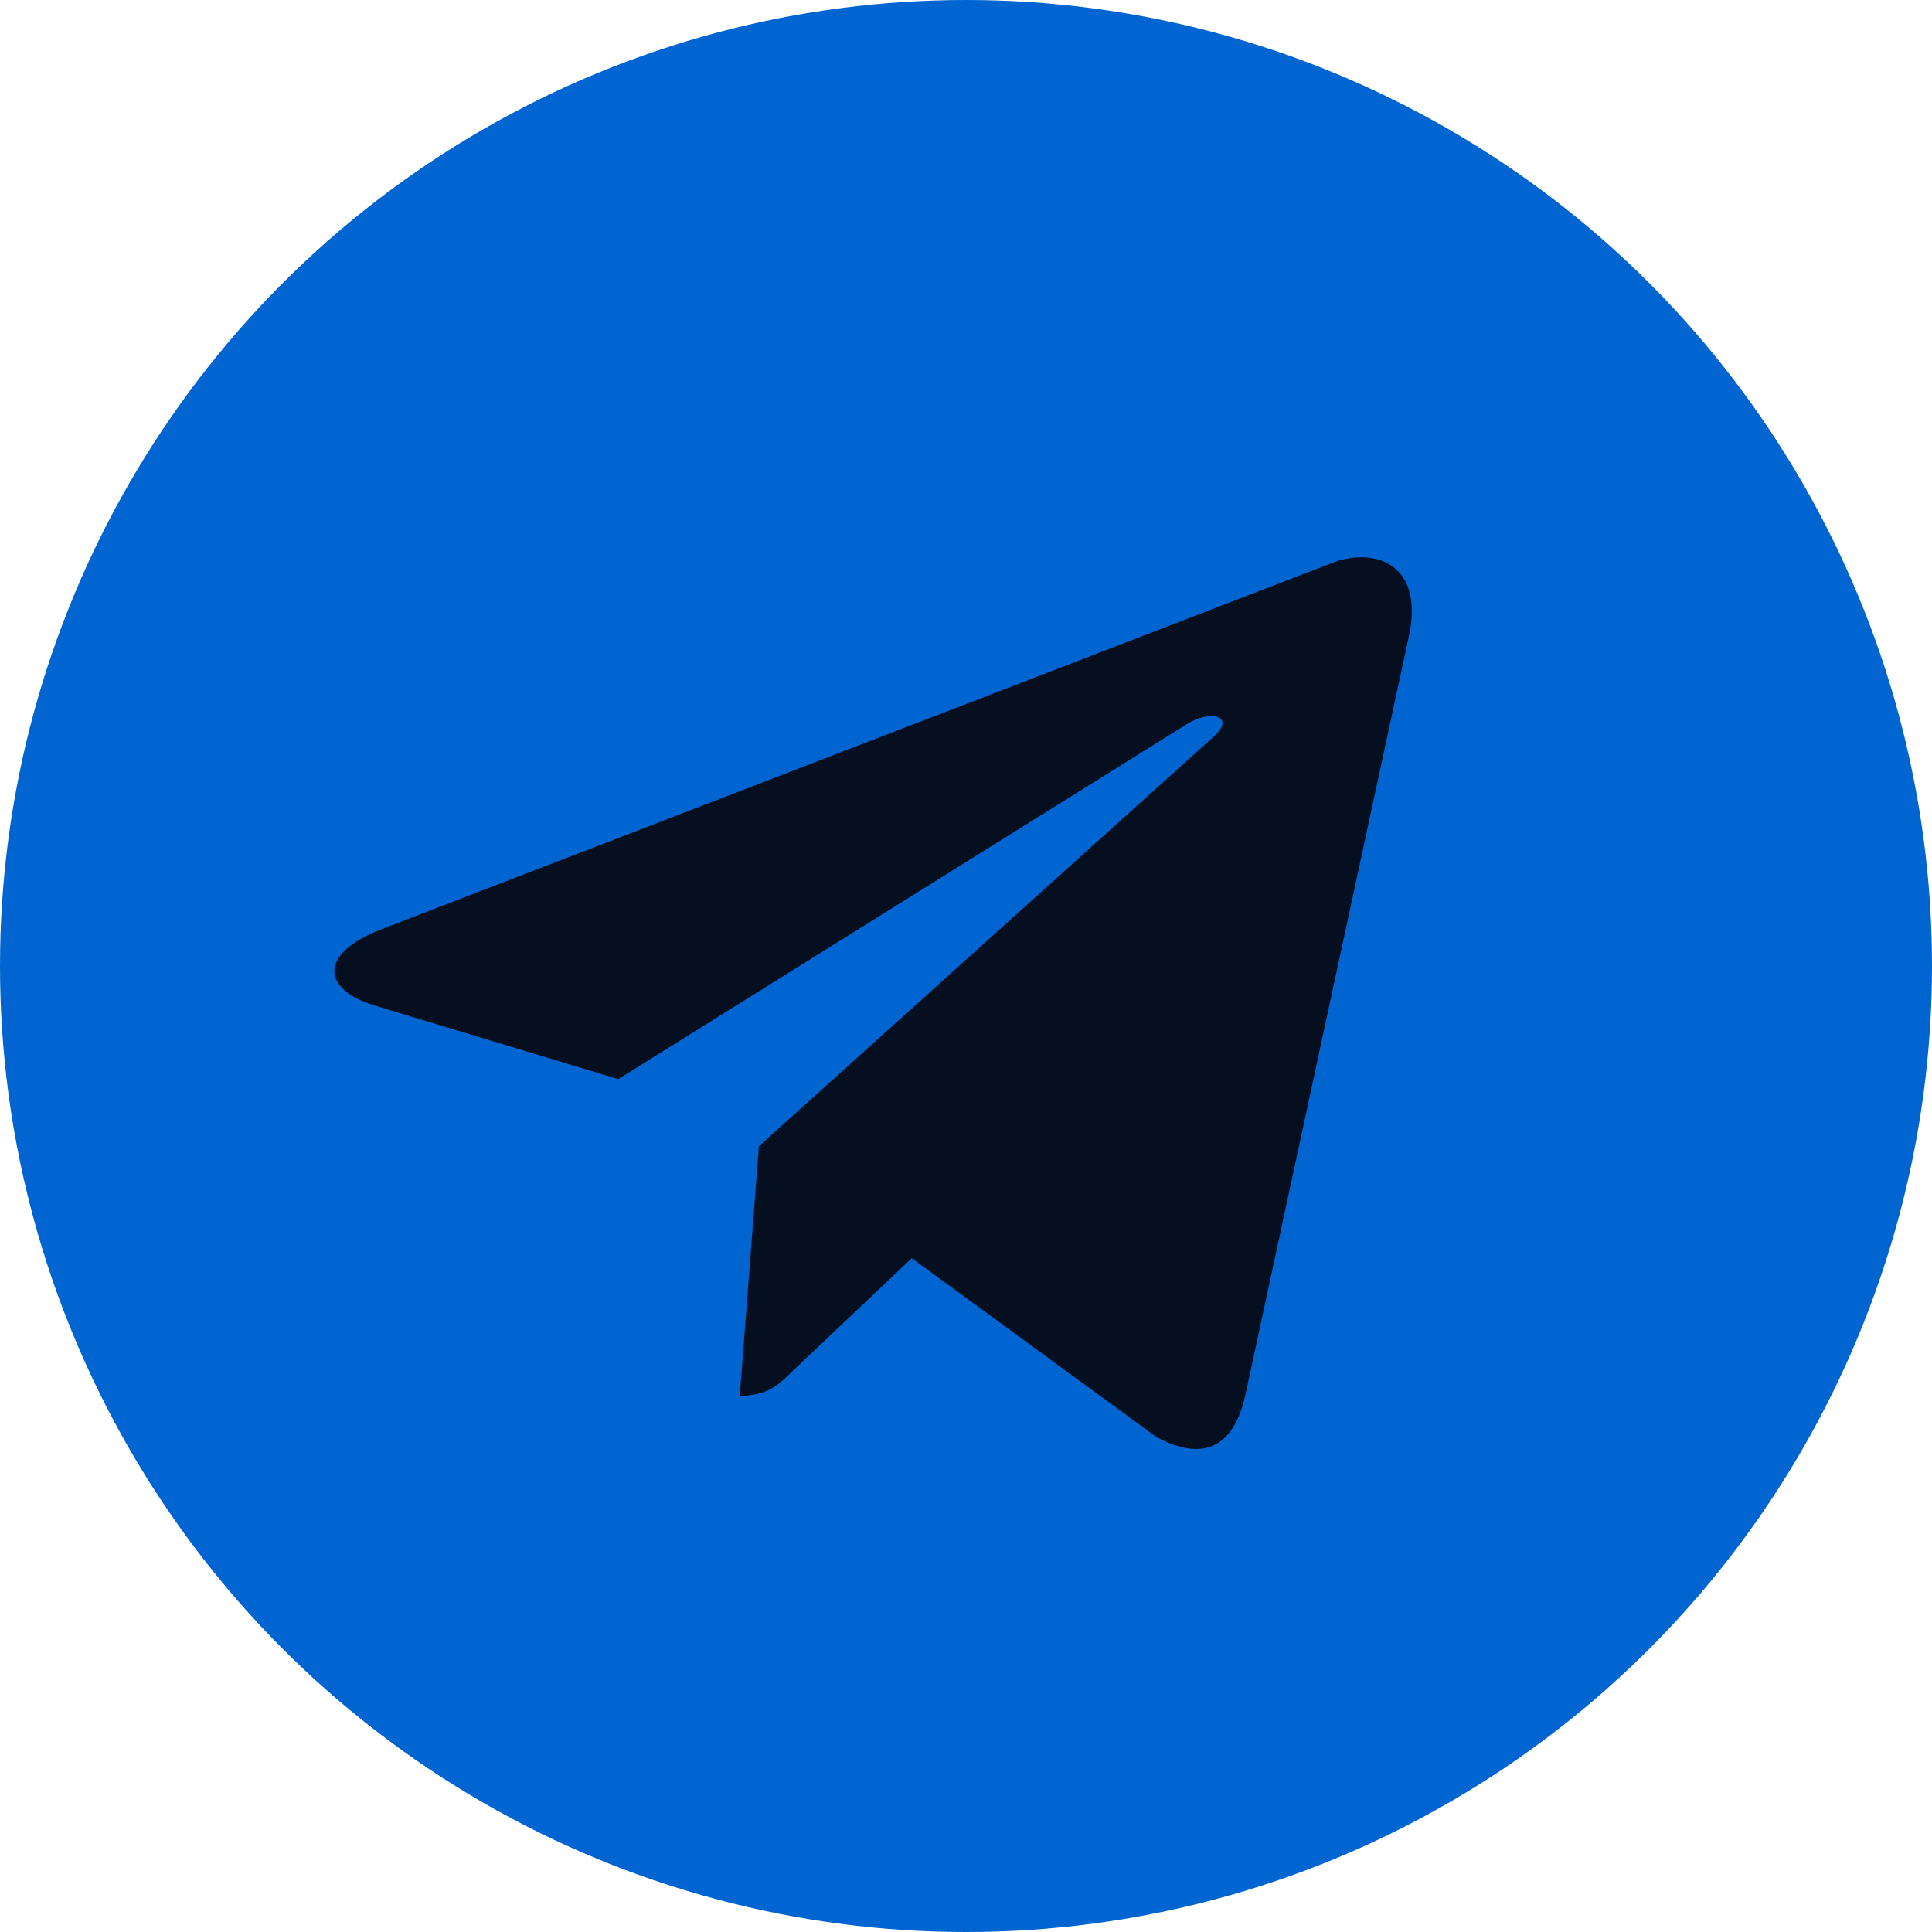
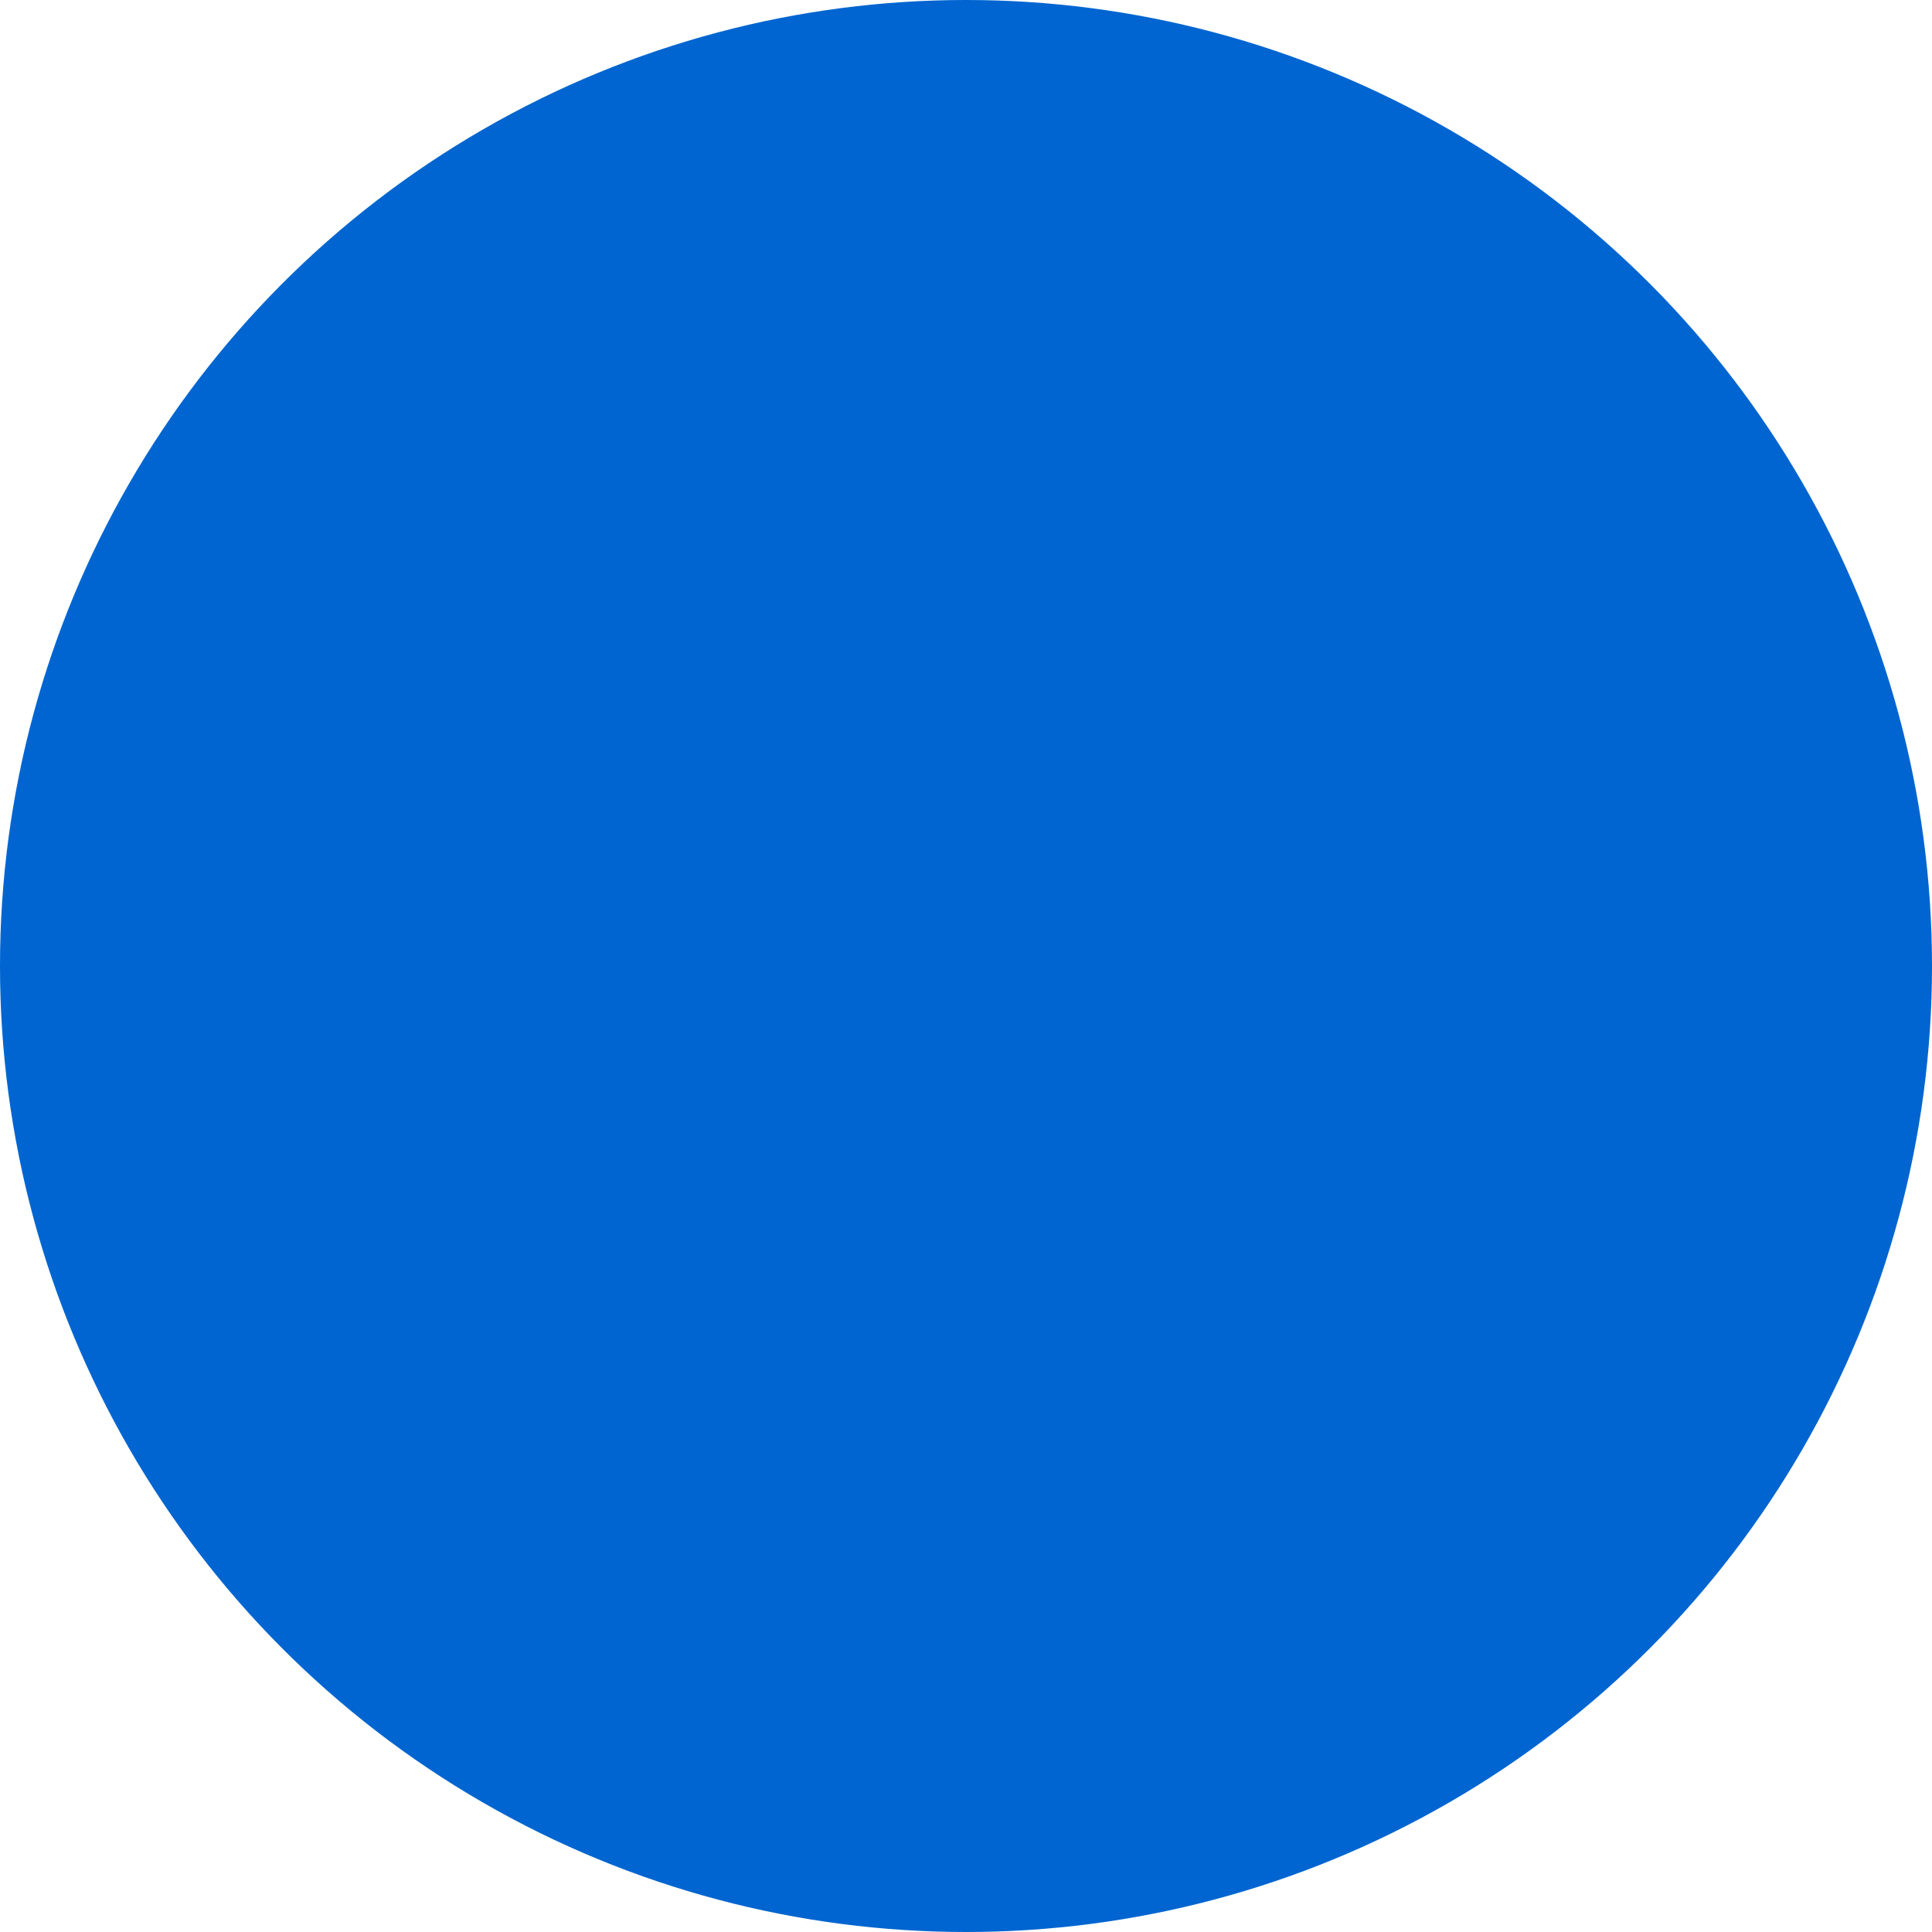
<svg xmlns="http://www.w3.org/2000/svg" width="52" height="52" viewBox="0 0 52 52" fill="none">
  <circle cx="26" cy="26" r="26" fill="#0065D0" />
-   <path d="M37.907 17.184L33.514 37.57C33.186 39.005 32.345 39.329 31.13 38.681L24.54 33.864L21.314 36.92C20.987 37.245 20.66 37.57 19.911 37.57L20.426 30.851L32.719 19.78C33.233 19.269 32.579 19.084 31.925 19.502L16.64 29.045L10.049 27.053C8.6 26.59 8.6 25.616 10.376 24.969L35.99 15.1C37.252 14.729 38.328 15.379 37.907 17.184Z" fill="#050F20" />
</svg>